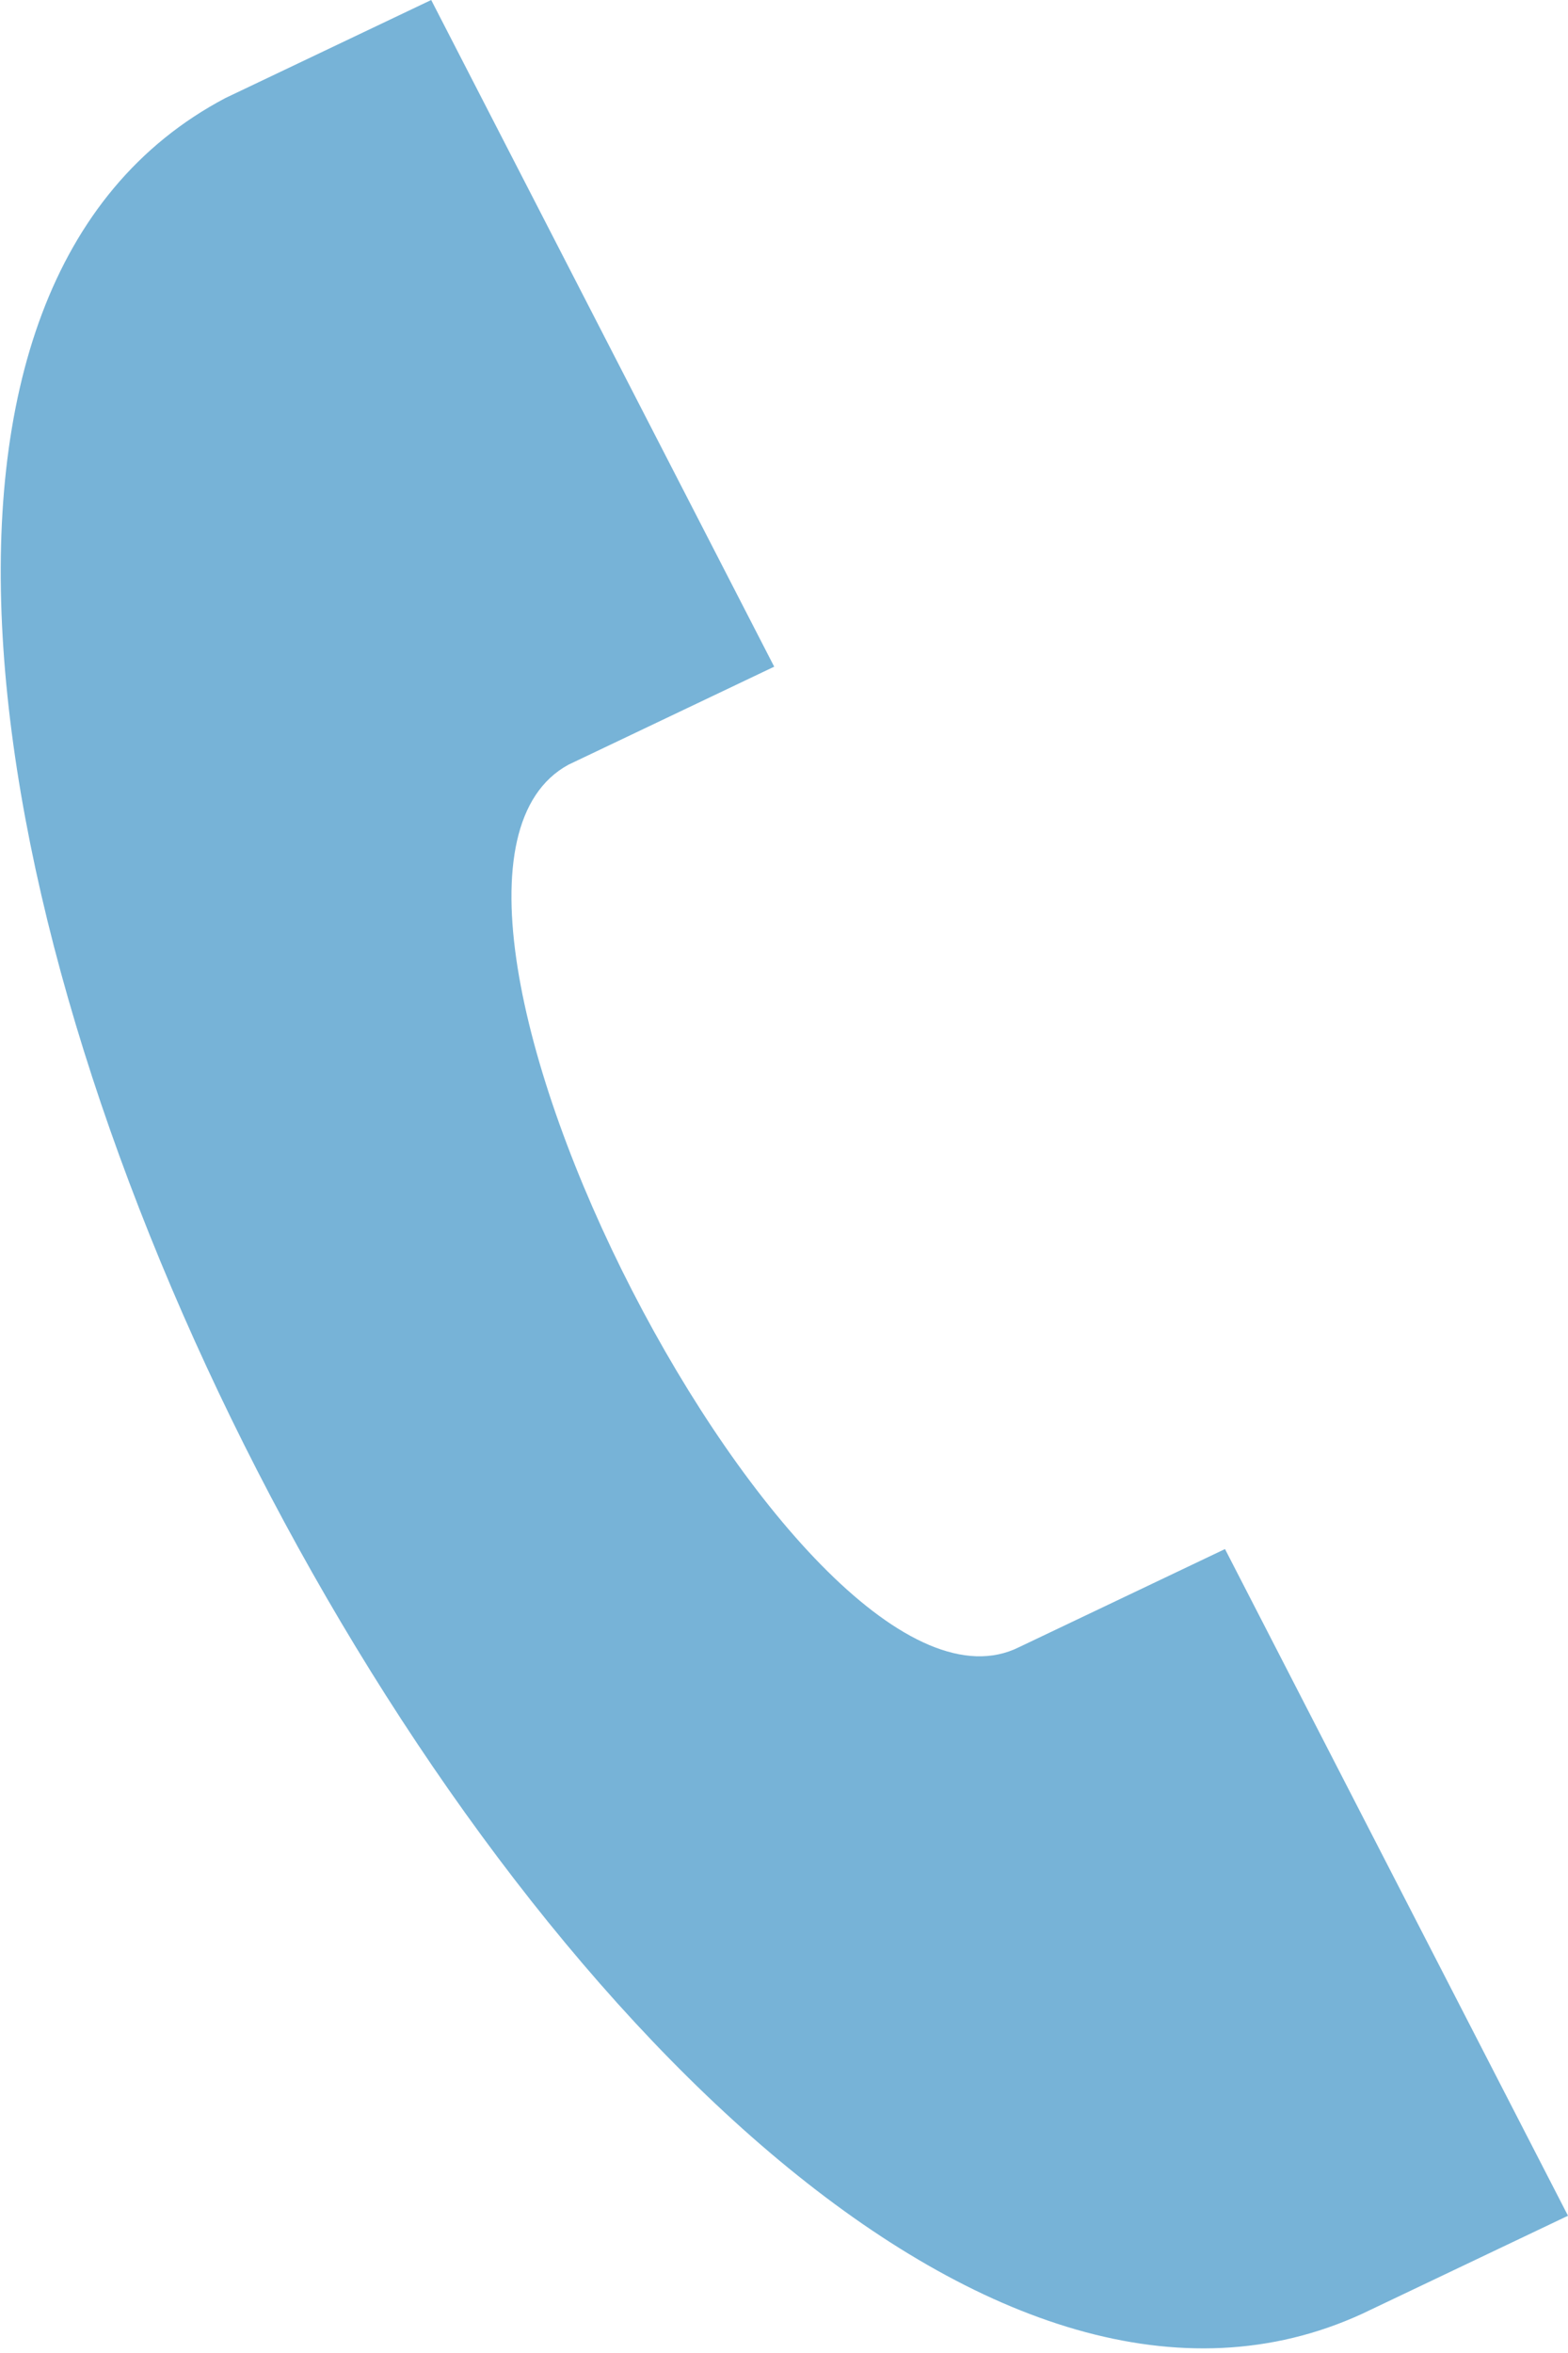
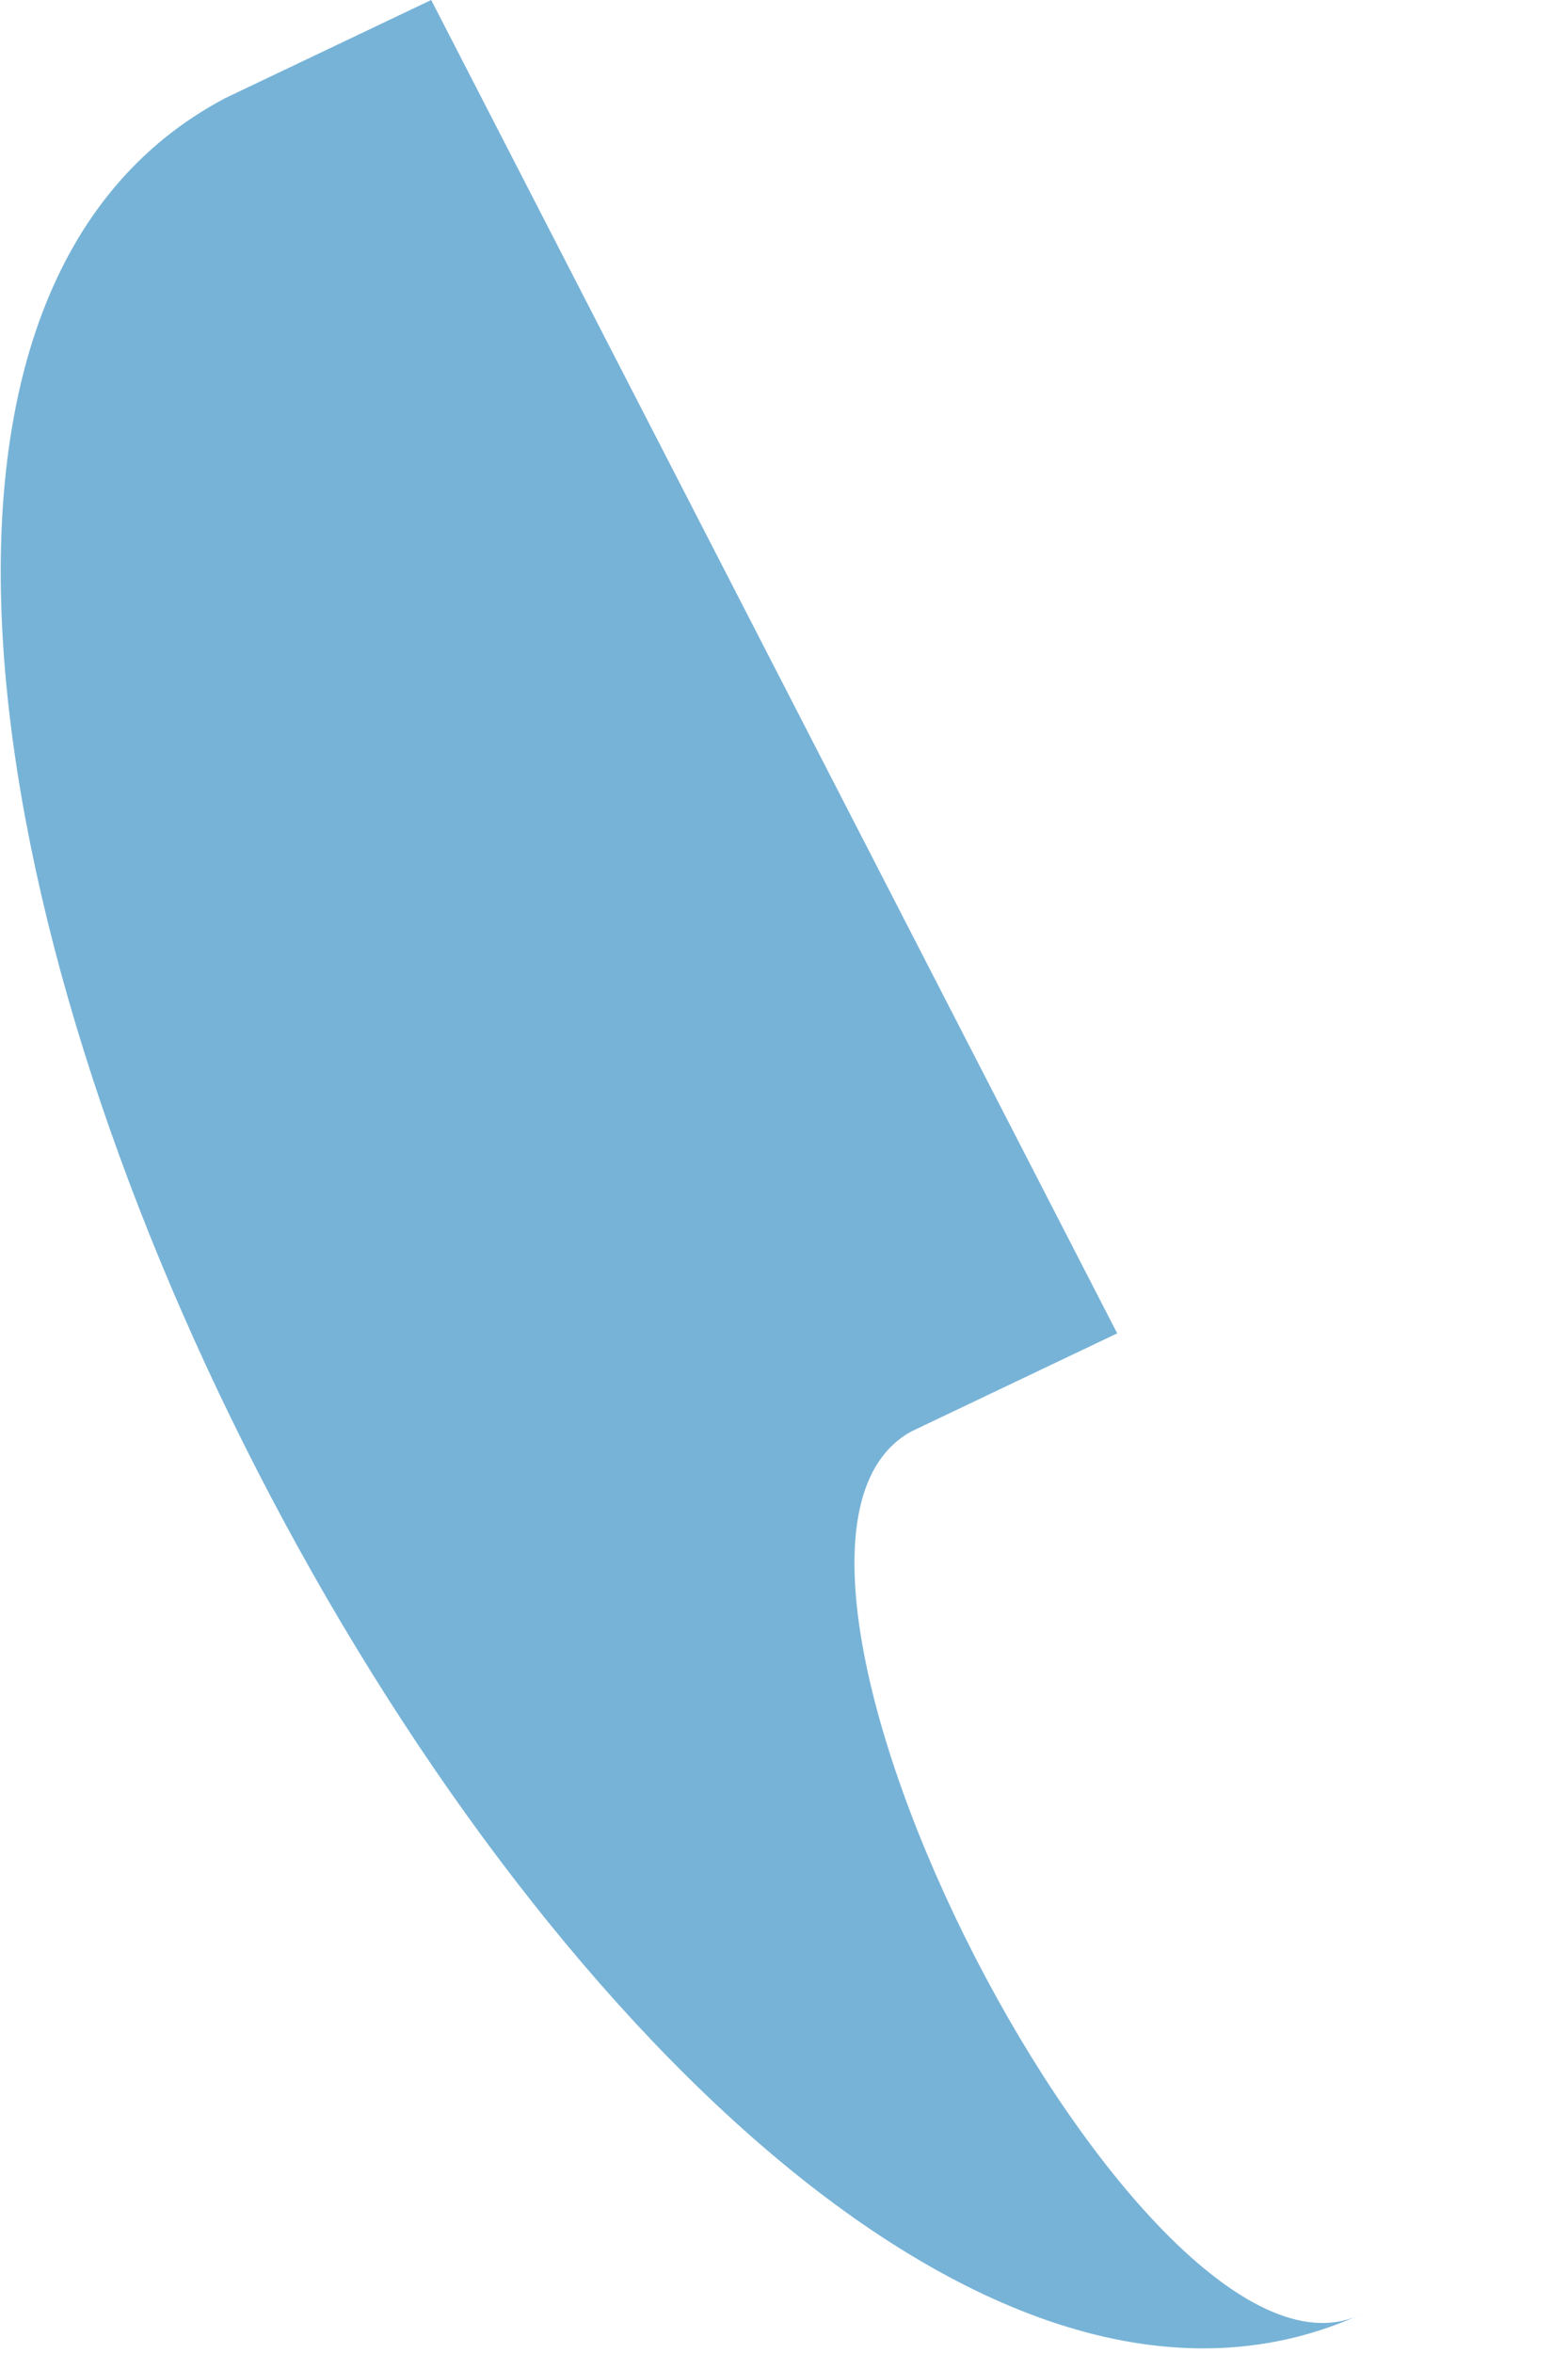
<svg xmlns="http://www.w3.org/2000/svg" id="Layer_1" x="0px" y="0px" viewBox="0 0 16 24" style="enable-background:new 0 0 16 24;" xml:space="preserve">
  <style type="text/css">	.st0{fill:#77B3D7;}</style>
  <g id="Layer_2_1_">
    <g id="Layer_1-2">
-       <path class="st0" d="M16,22.6l-3.5-6.8l-2.1,1c-2.2,1.1-6.8-7.8-4.6-9l2.1-1L4.4,0L2.3,1c-7.2,3.8,4.2,26,11.6,22.6L16,22.6z" />
+       <path class="st0" d="M16,22.6l-2.1,1c-2.2,1.1-6.8-7.8-4.6-9l2.1-1L4.4,0L2.3,1c-7.2,3.8,4.2,26,11.6,22.6L16,22.6z" />
    </g>
  </g>
</svg>